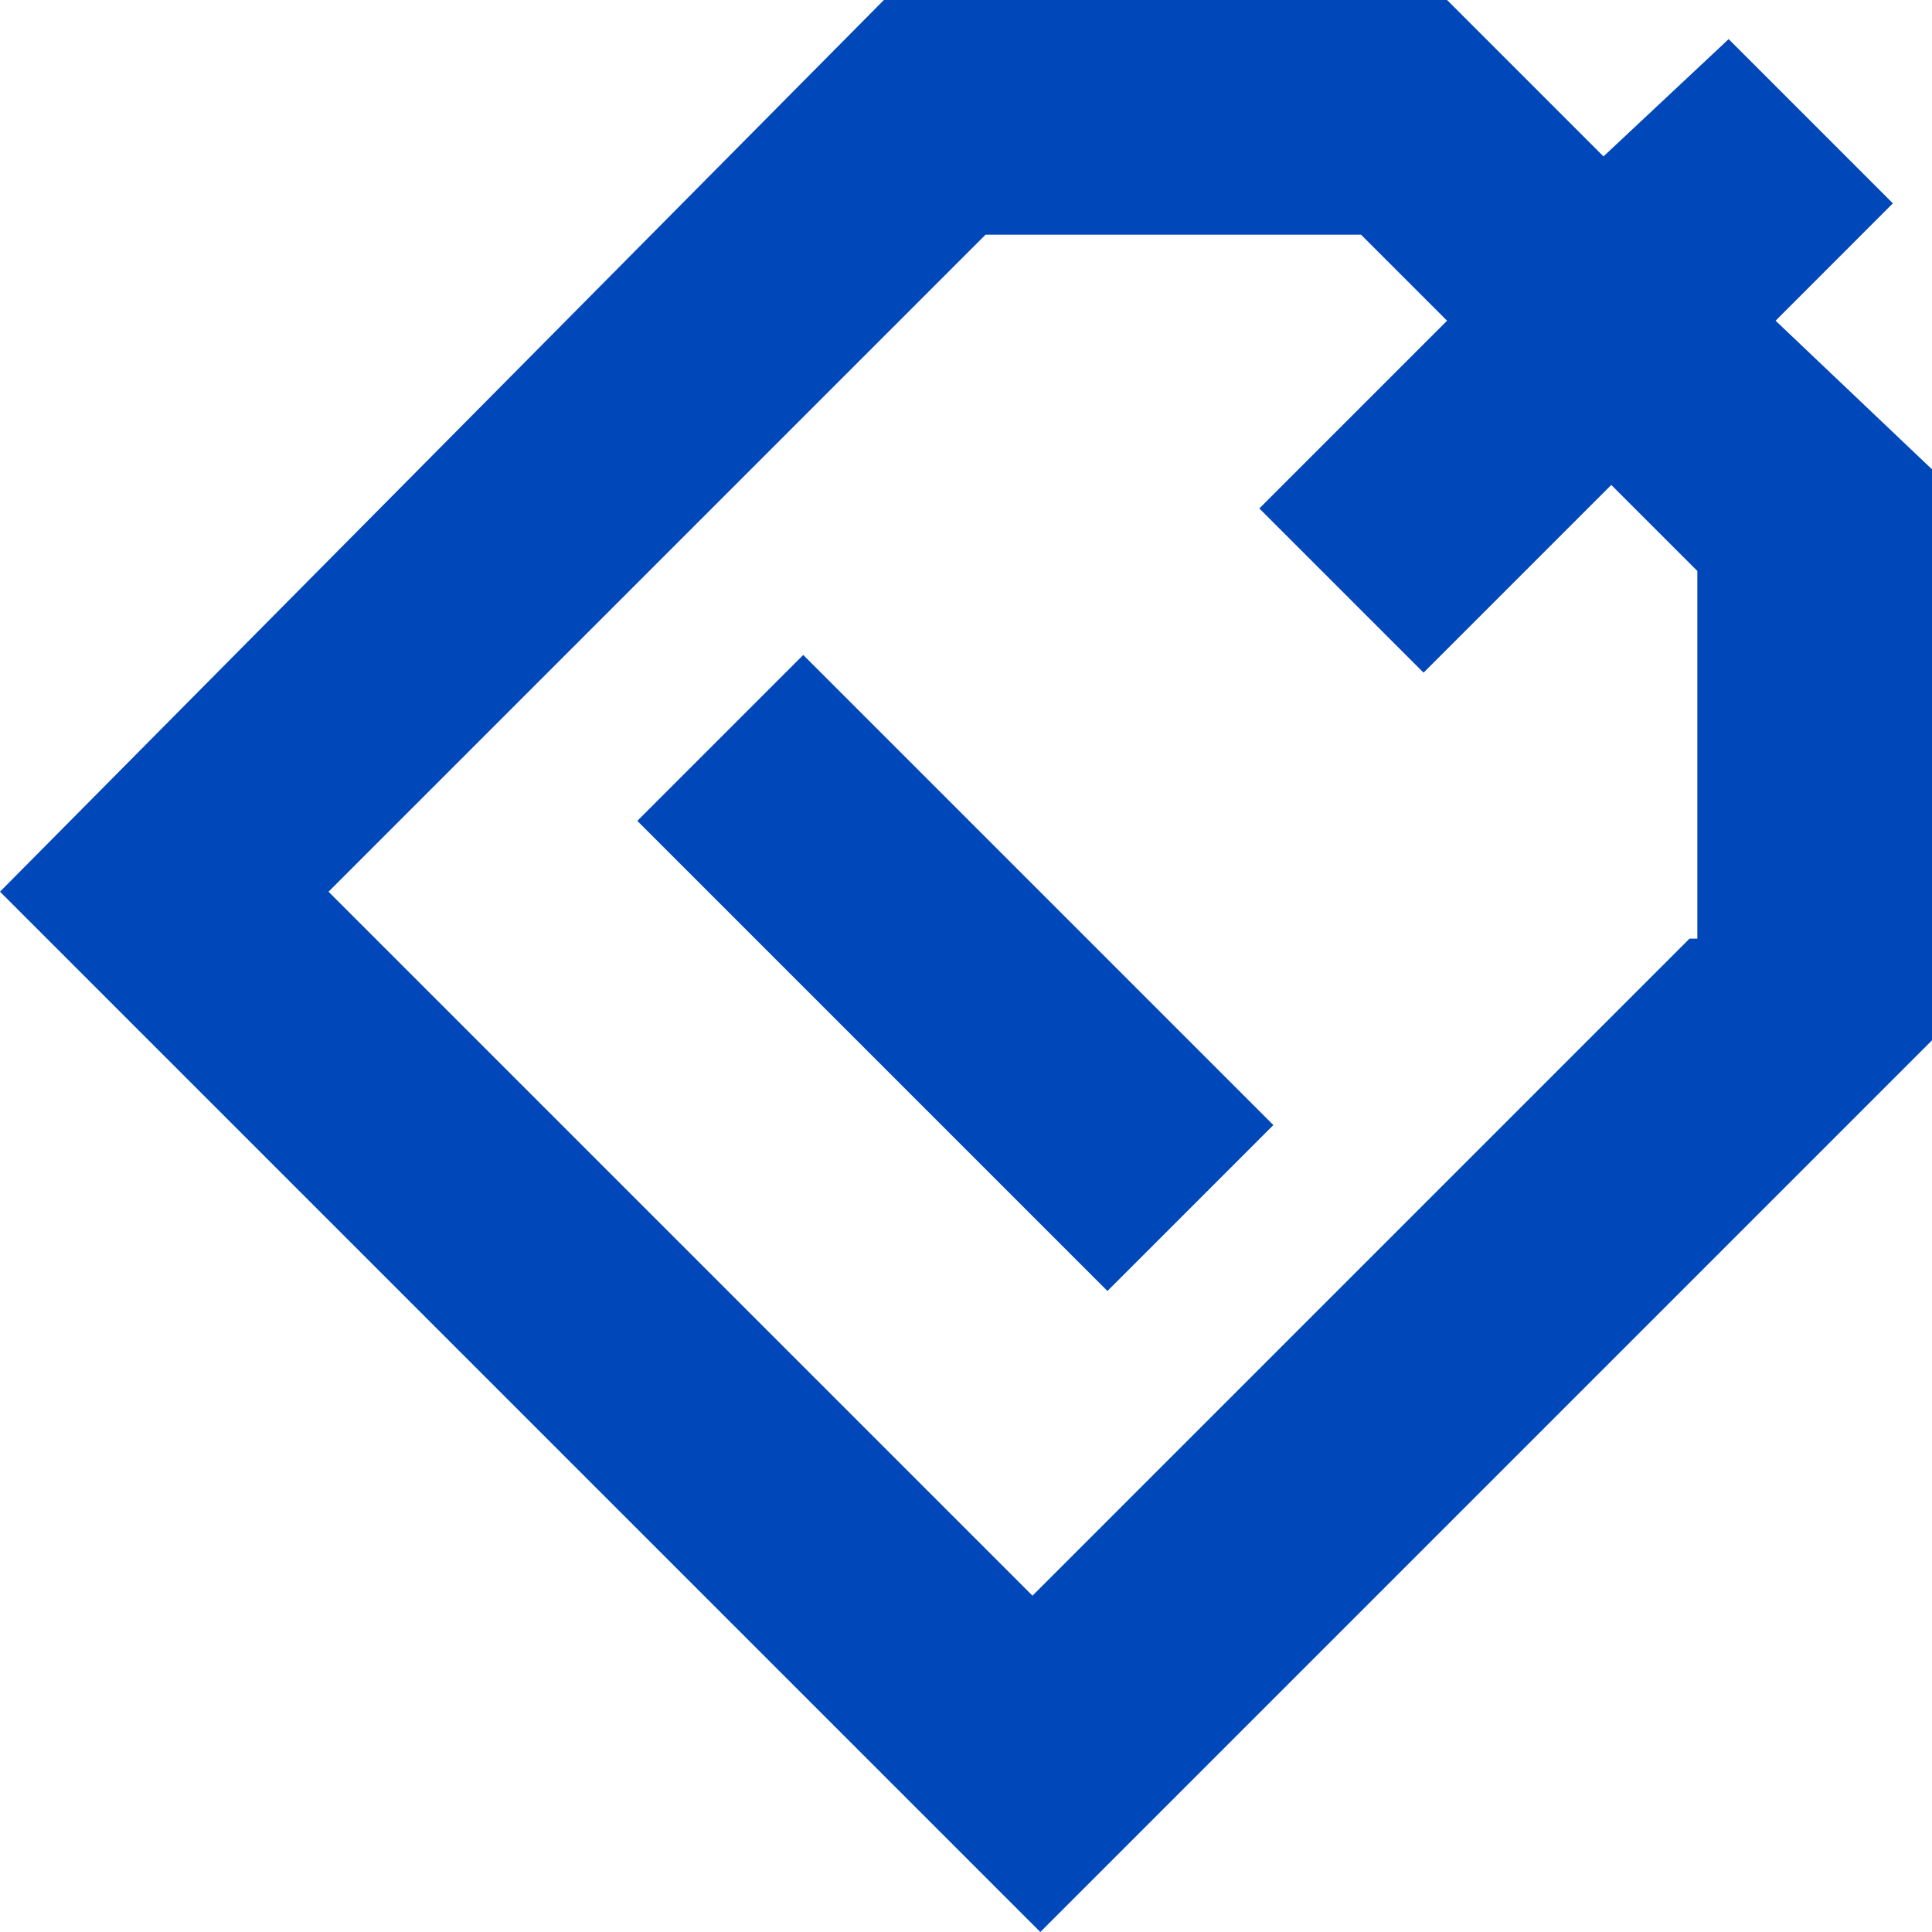
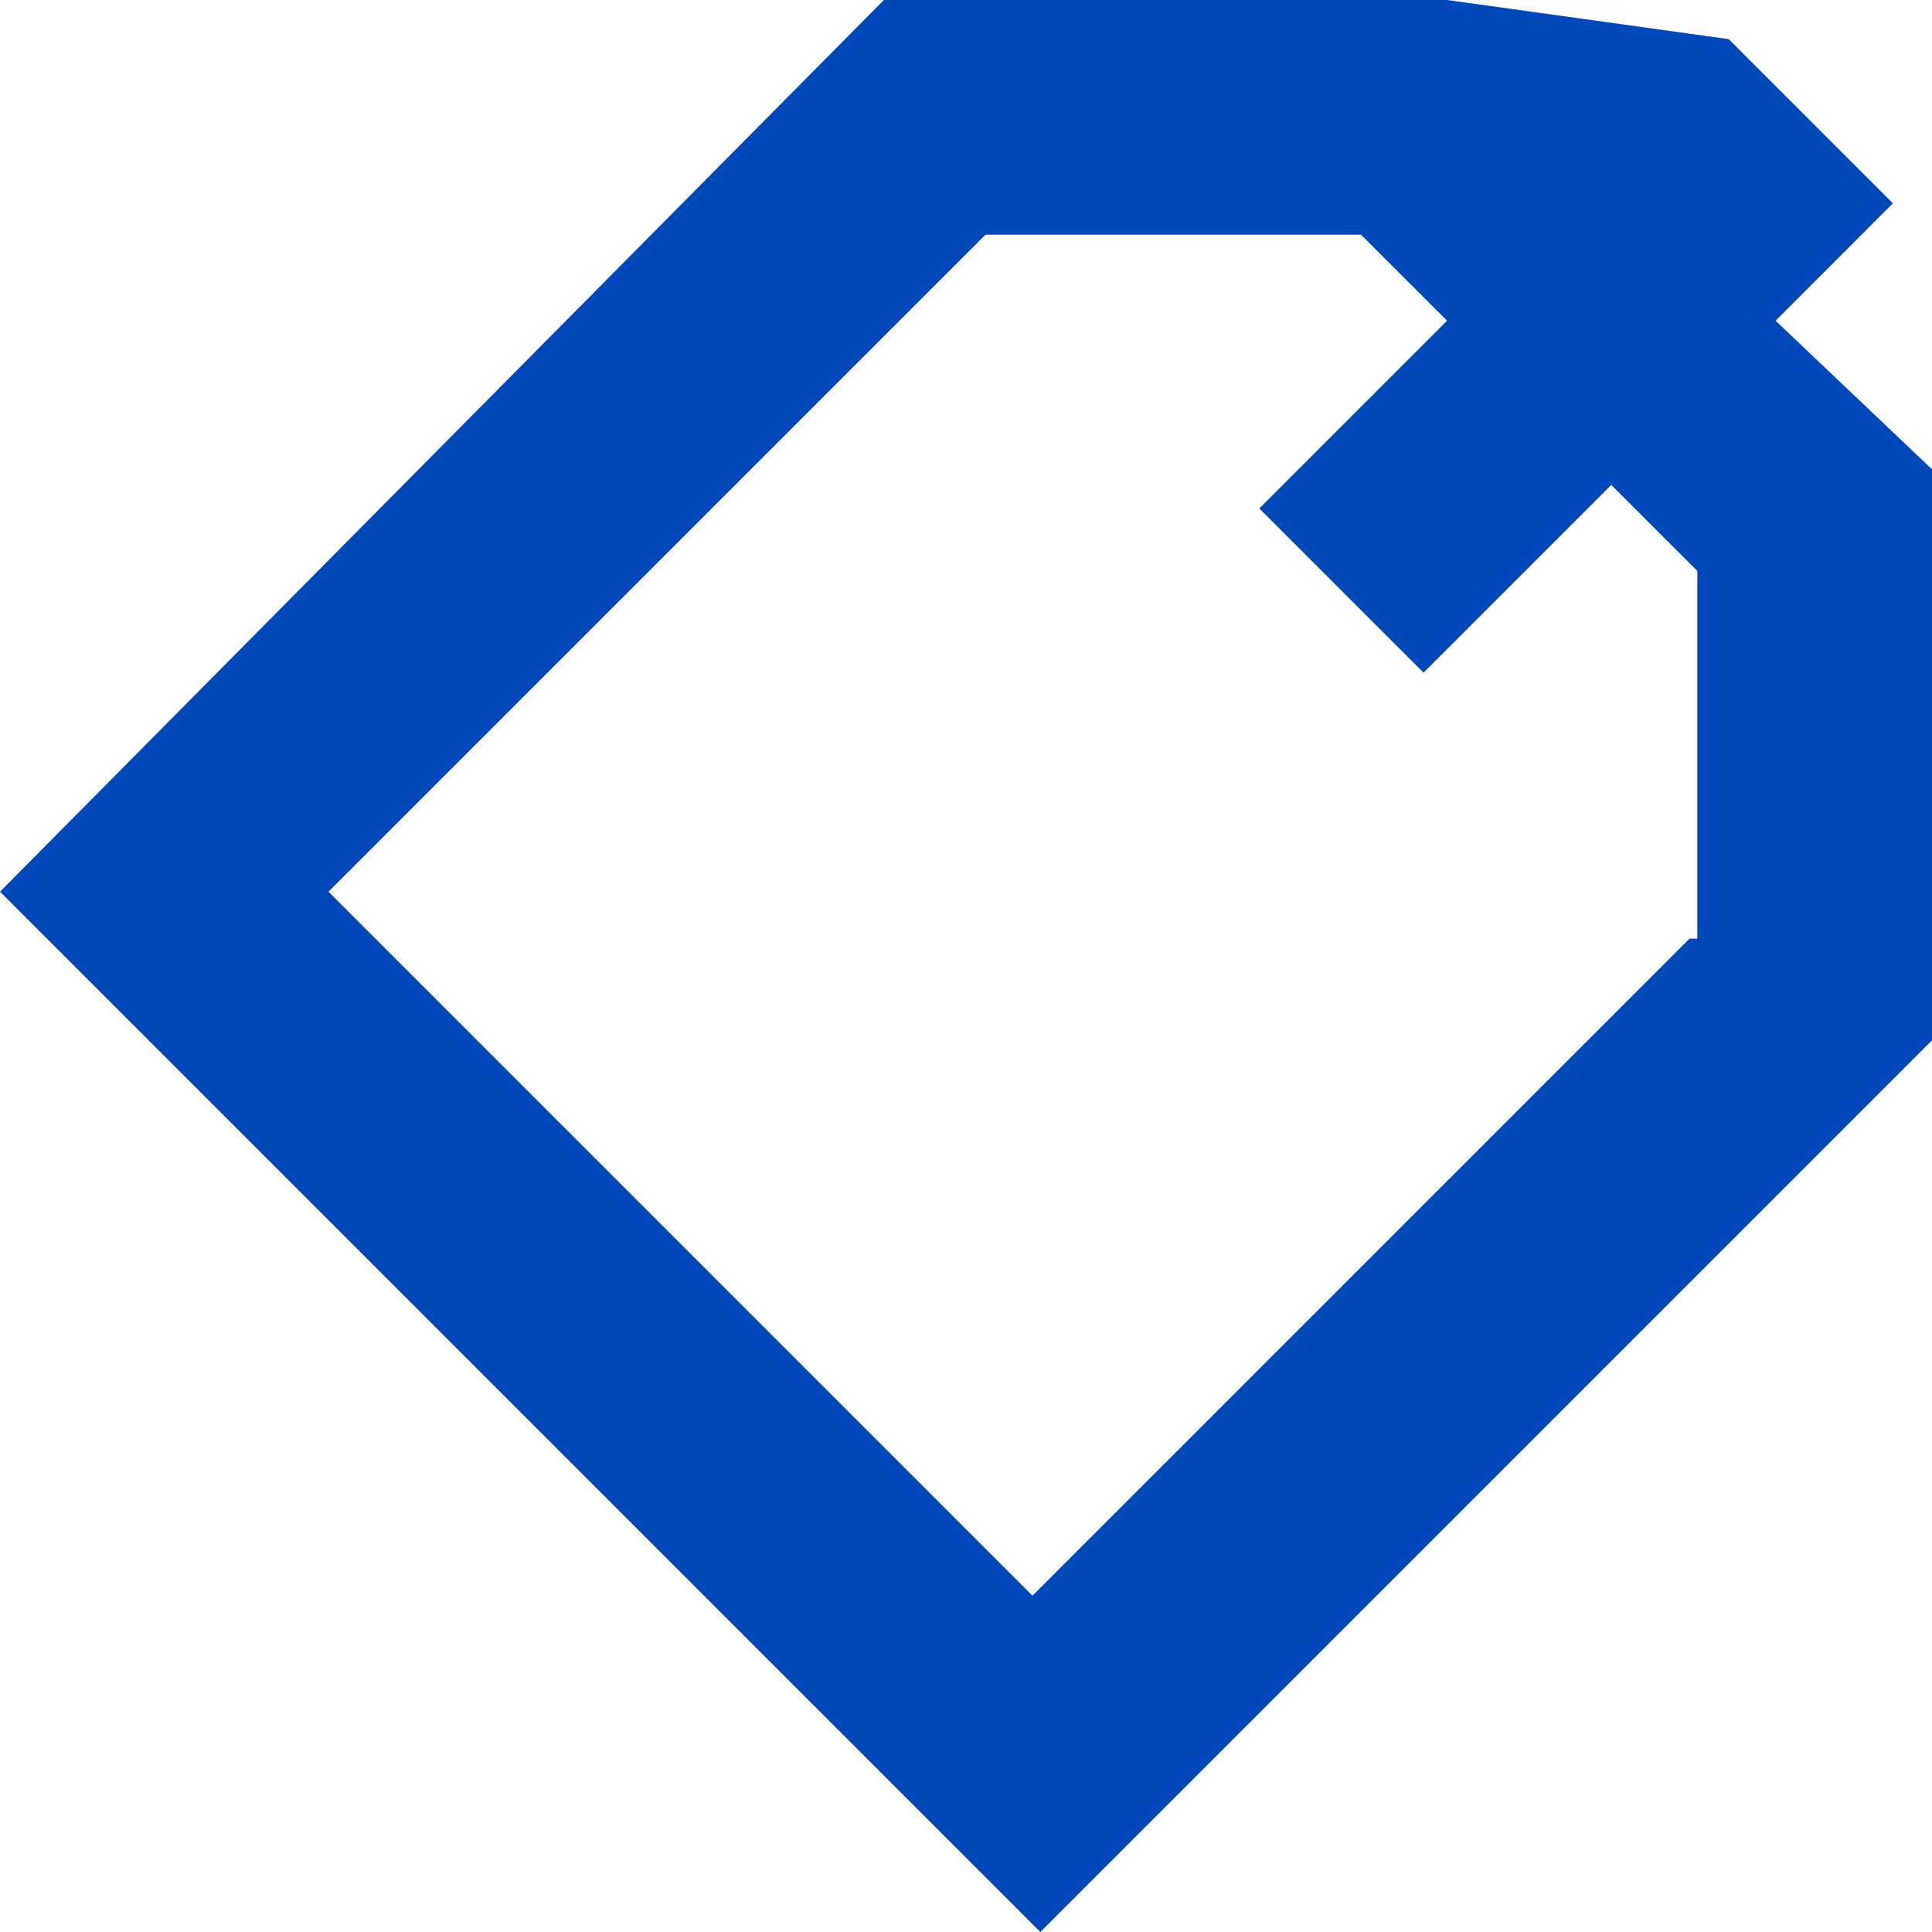
<svg xmlns="http://www.w3.org/2000/svg" width="24" height="24" viewBox="0 0 24 24" fill="none">
-   <path d="M22.057 3.984L23.514 2.526L21.474 0.486L19.919 1.943L17.976 0H10.98L0 11.077L12.923 24L24 12.923V5.83L22.057 3.984ZM20.988 11.66L12.826 19.822L4.081 11.077L12.243 2.915H16.907L17.976 3.984L15.644 6.316L17.684 8.356L20.016 6.024L21.085 7.093V11.66H20.988Z" fill="#0047BA" />
-   <path d="M9.978 8.136L7.917 10.197L13.757 16.037L15.818 13.976L9.978 8.136Z" fill="#0047BA" />
+   <path d="M22.057 3.984L23.514 2.526L21.474 0.486L17.976 0H10.98L0 11.077L12.923 24L24 12.923V5.83L22.057 3.984ZM20.988 11.66L12.826 19.822L4.081 11.077L12.243 2.915H16.907L17.976 3.984L15.644 6.316L17.684 8.356L20.016 6.024L21.085 7.093V11.66H20.988Z" fill="#0047BA" />
</svg>